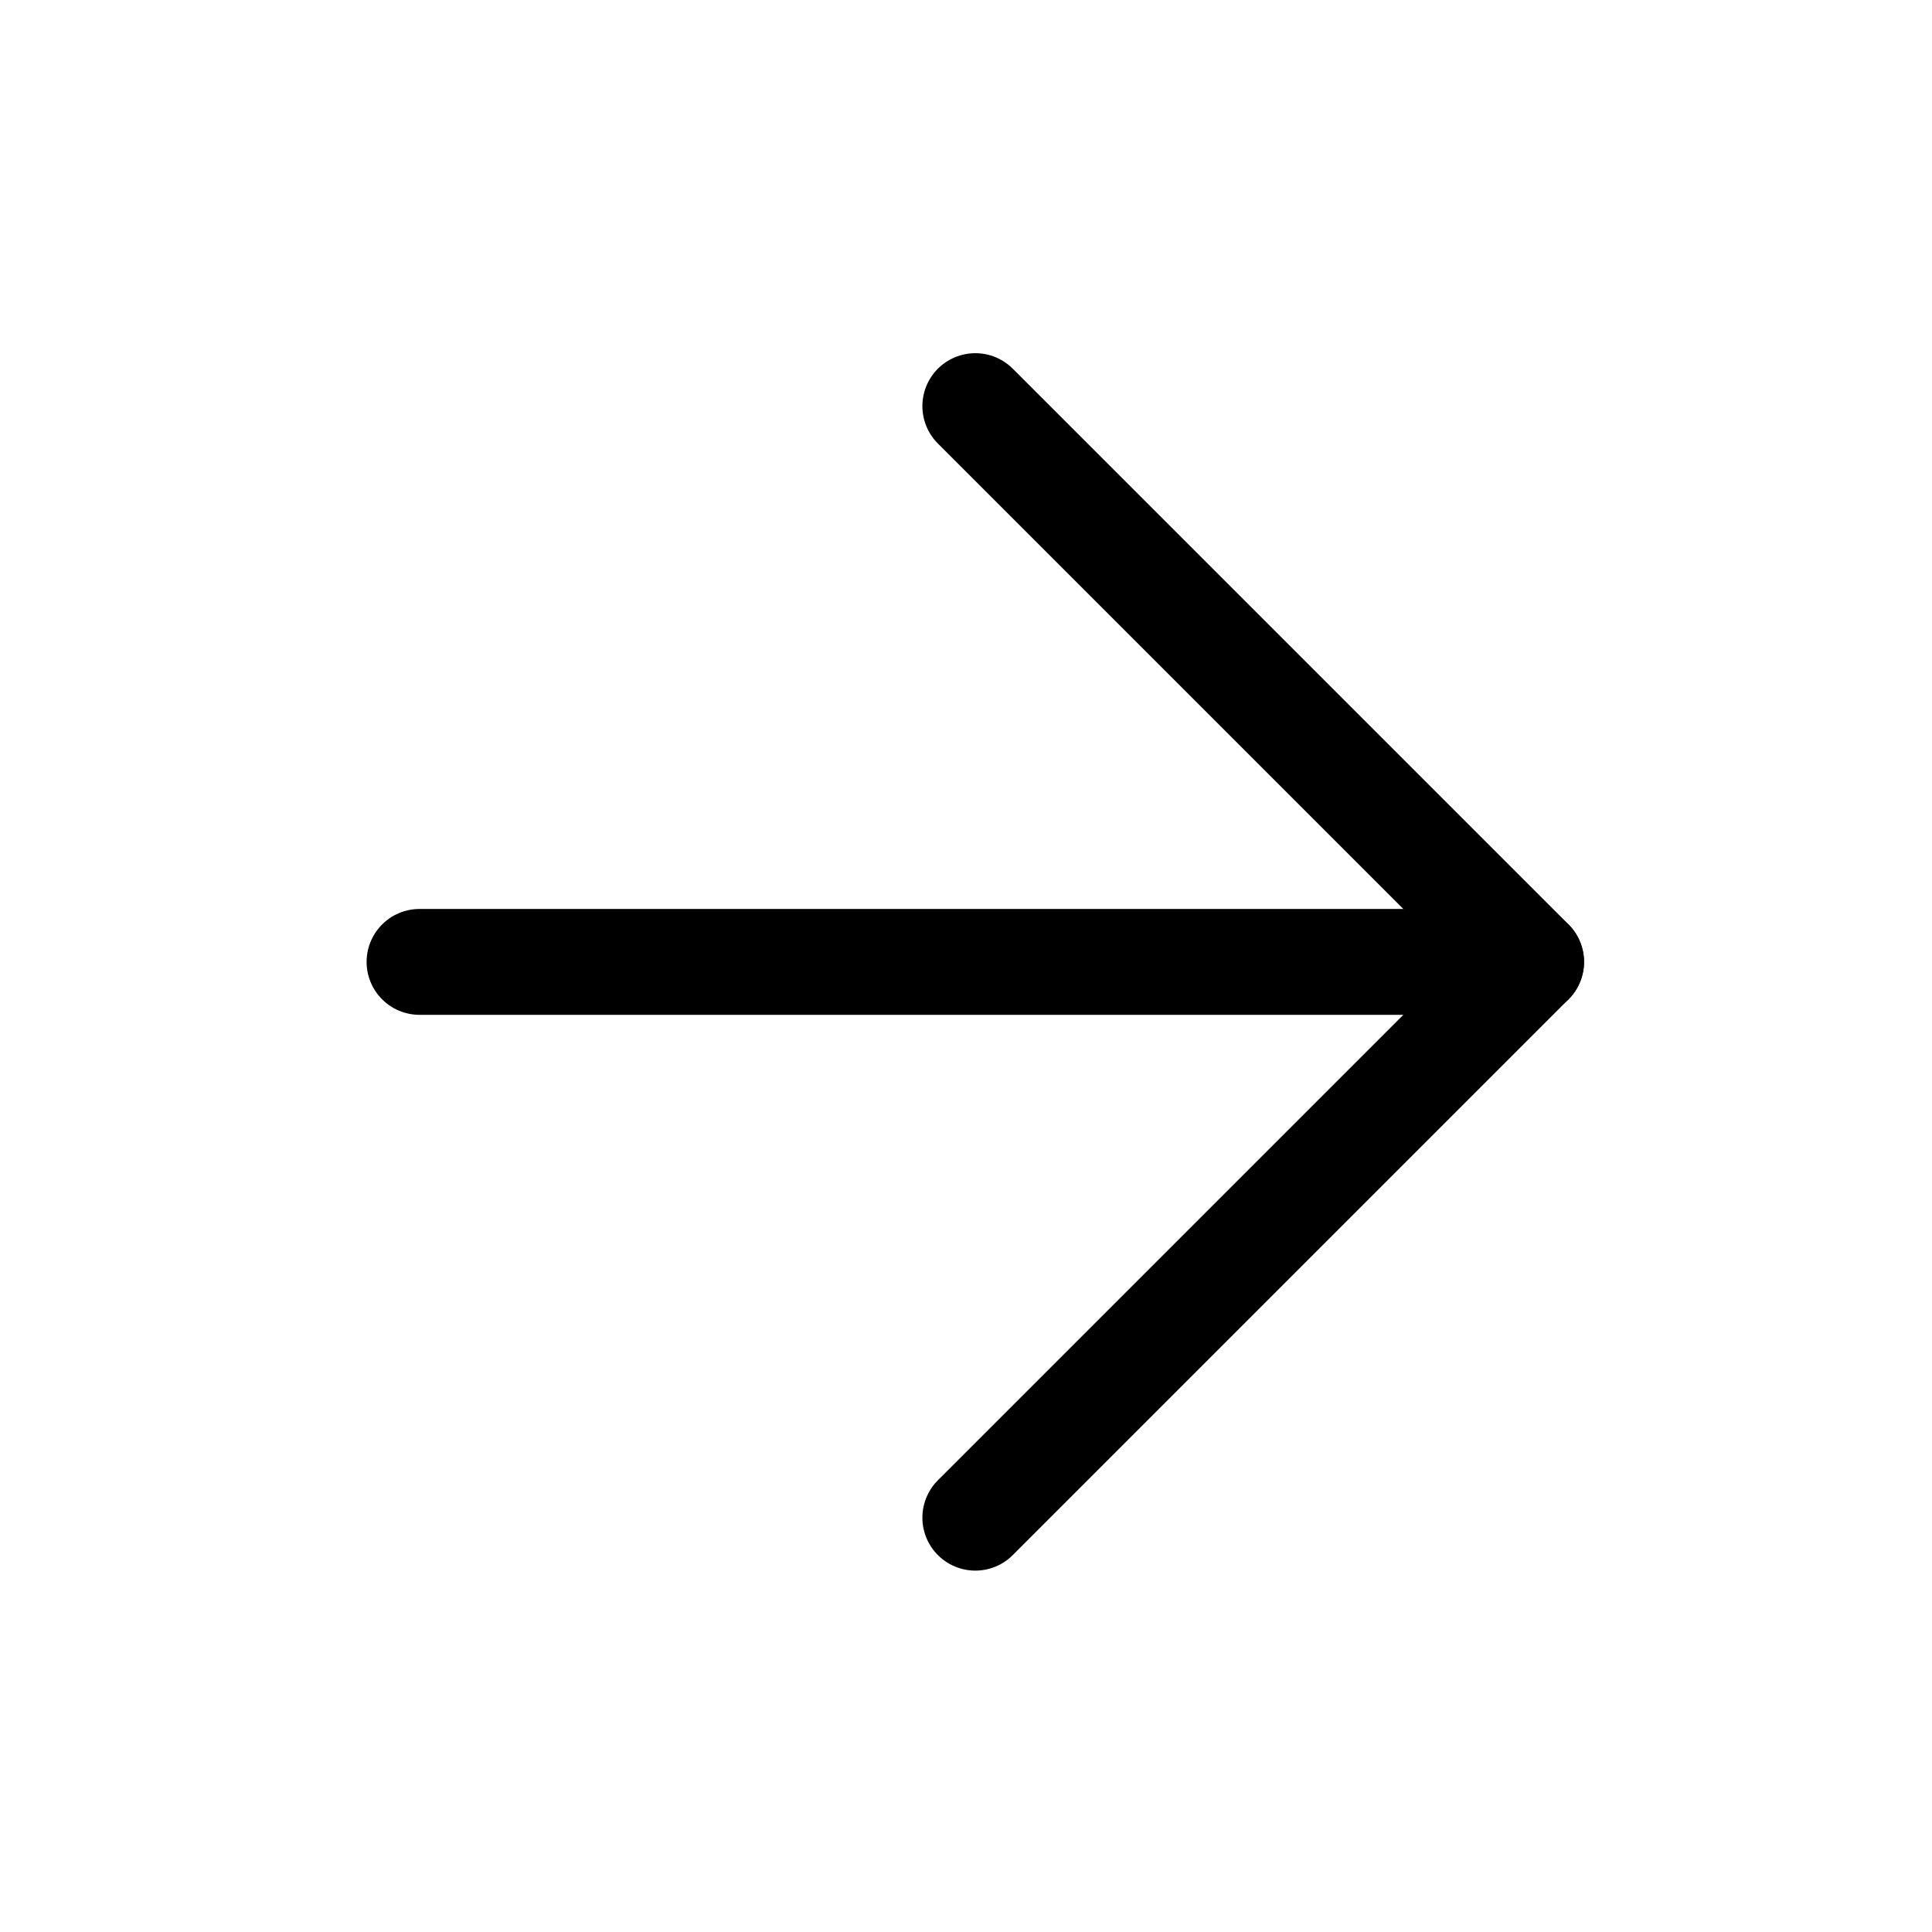
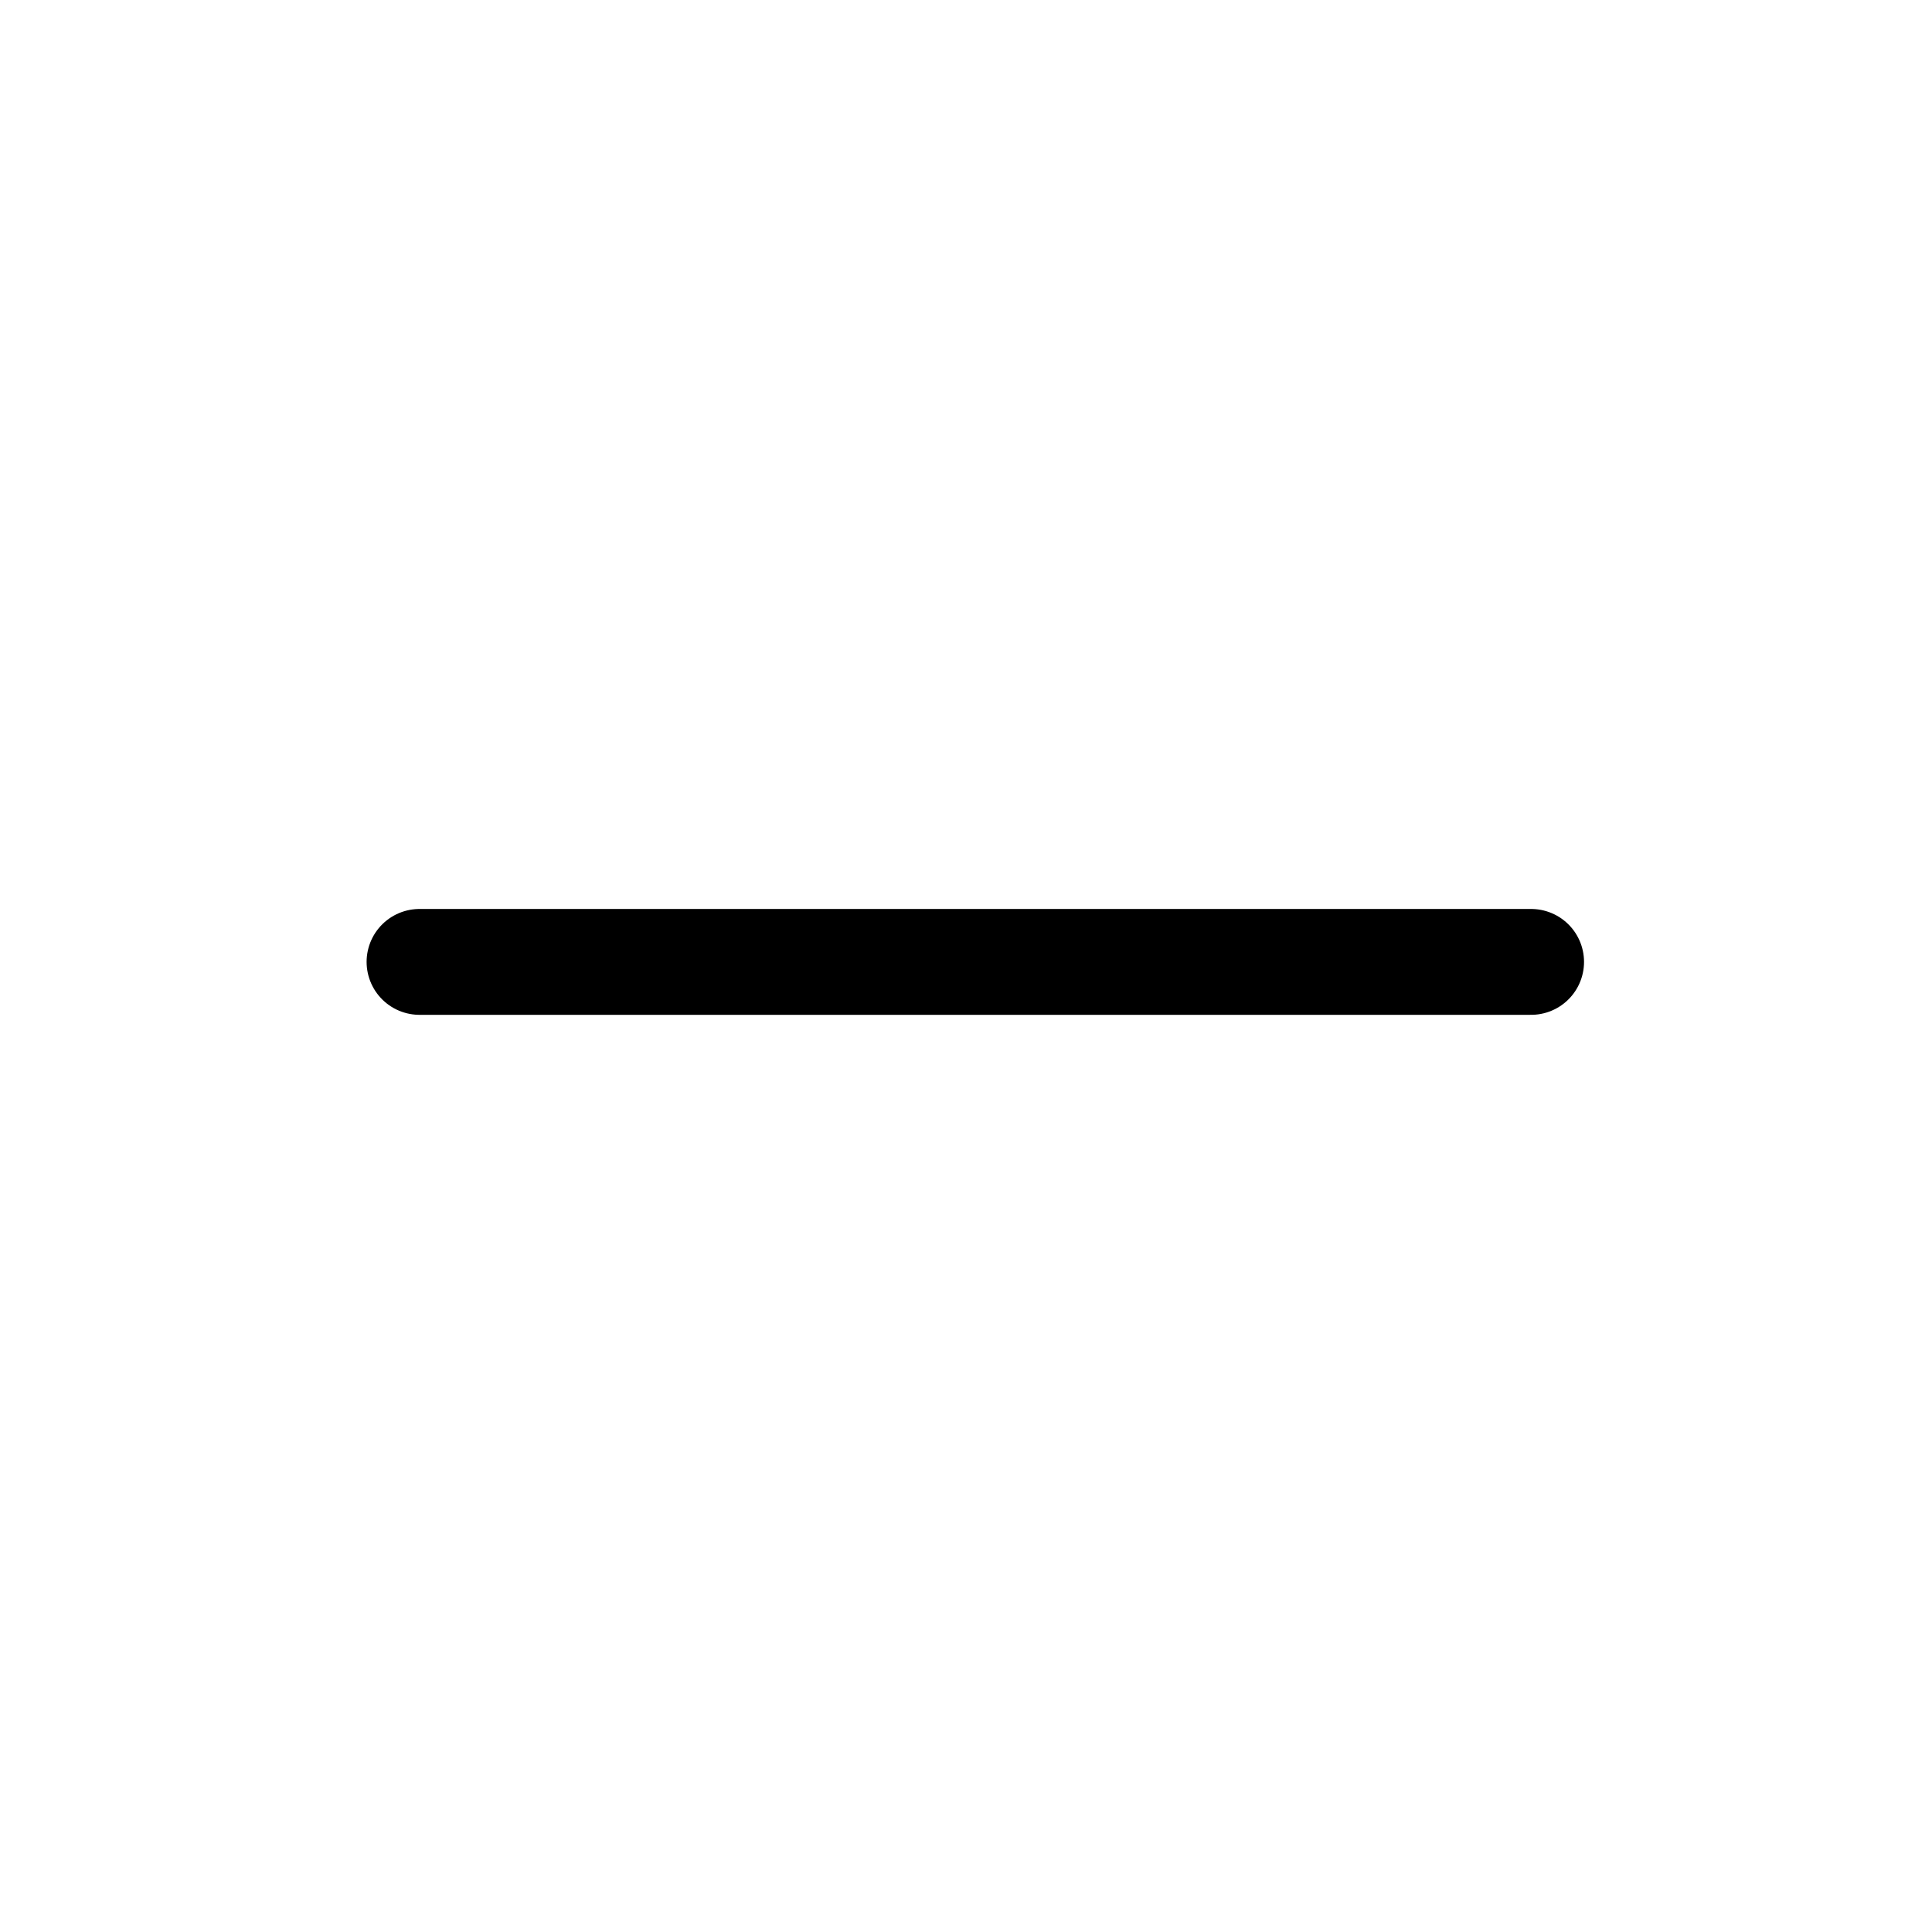
<svg xmlns="http://www.w3.org/2000/svg" width="73" height="73" viewBox="0 0 73 73" fill="none">
  <path d="M15.852 36.345H57.852" stroke="black" stroke-width="4" stroke-linecap="round" stroke-linejoin="round" />
-   <path d="M36.852 15.345L57.852 36.345L36.852 57.345" stroke="black" stroke-width="4" stroke-linecap="round" stroke-linejoin="round" />
</svg>